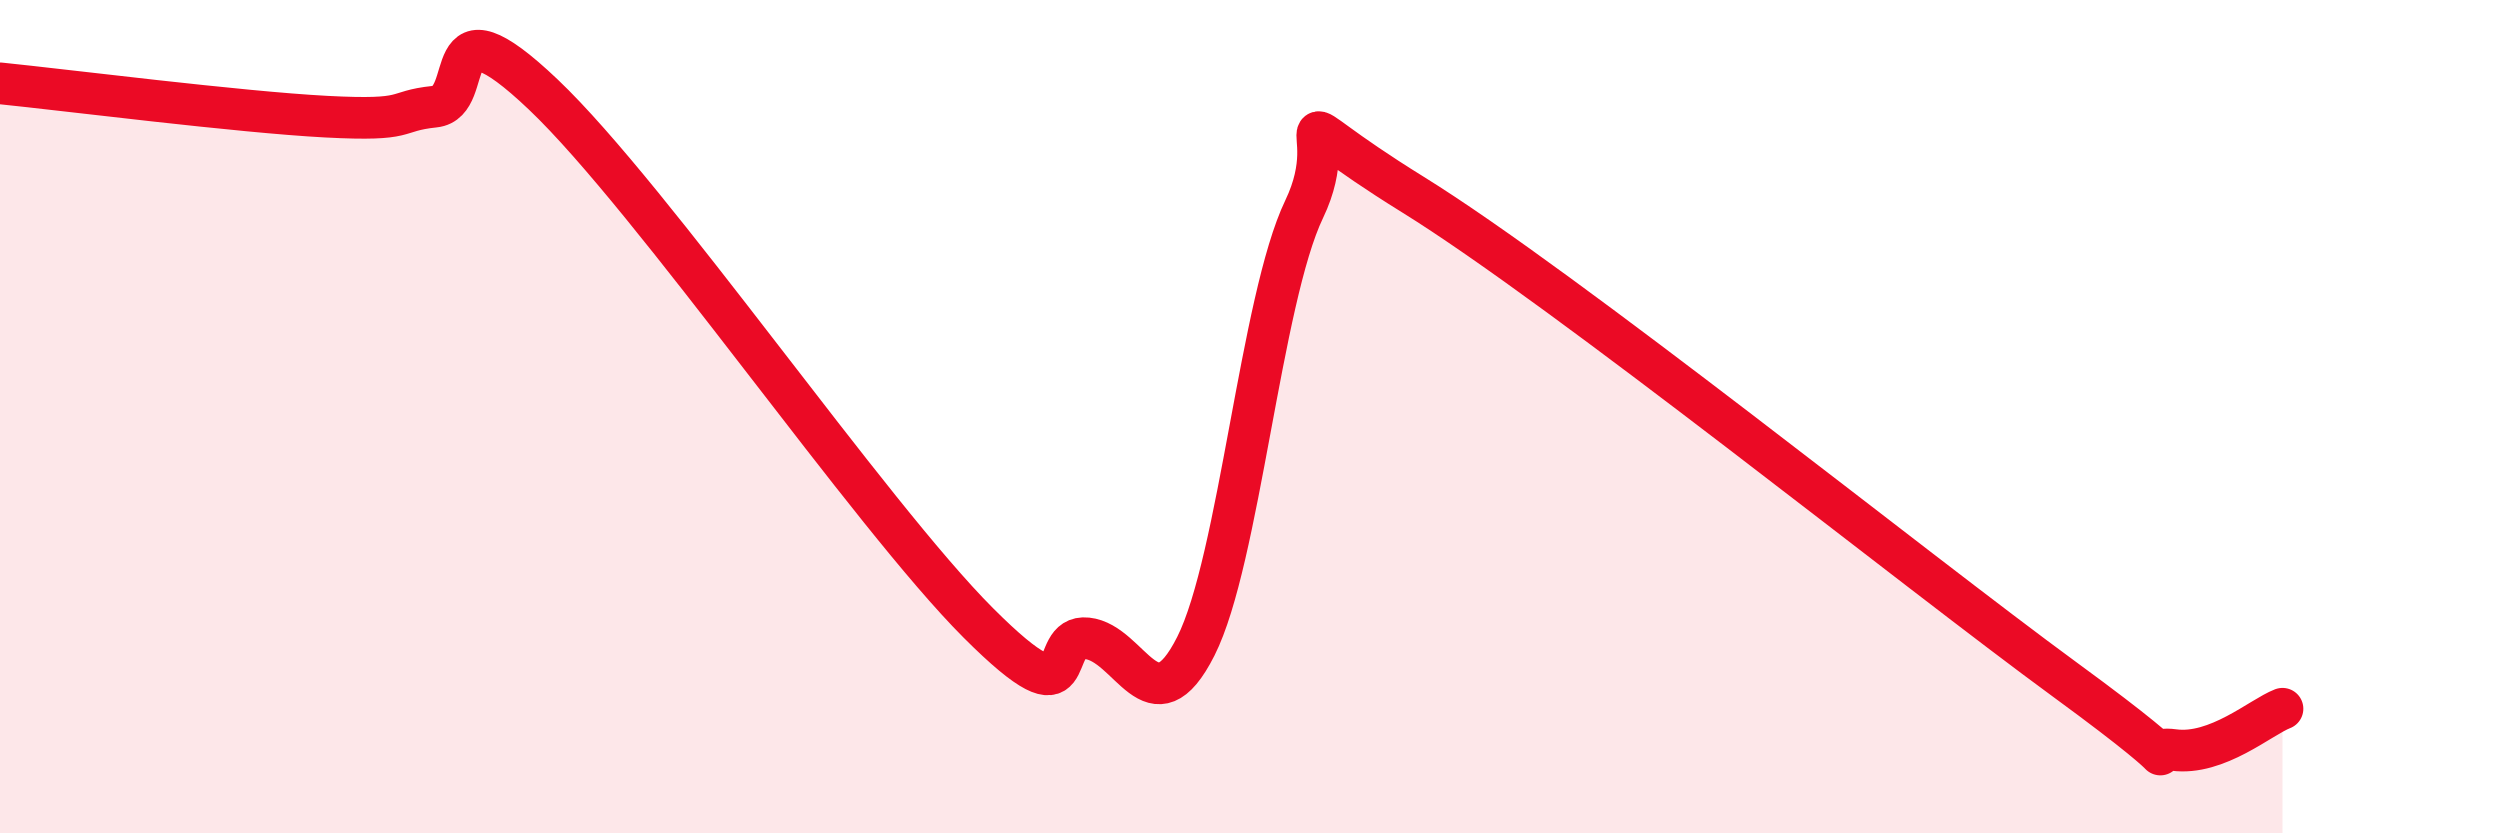
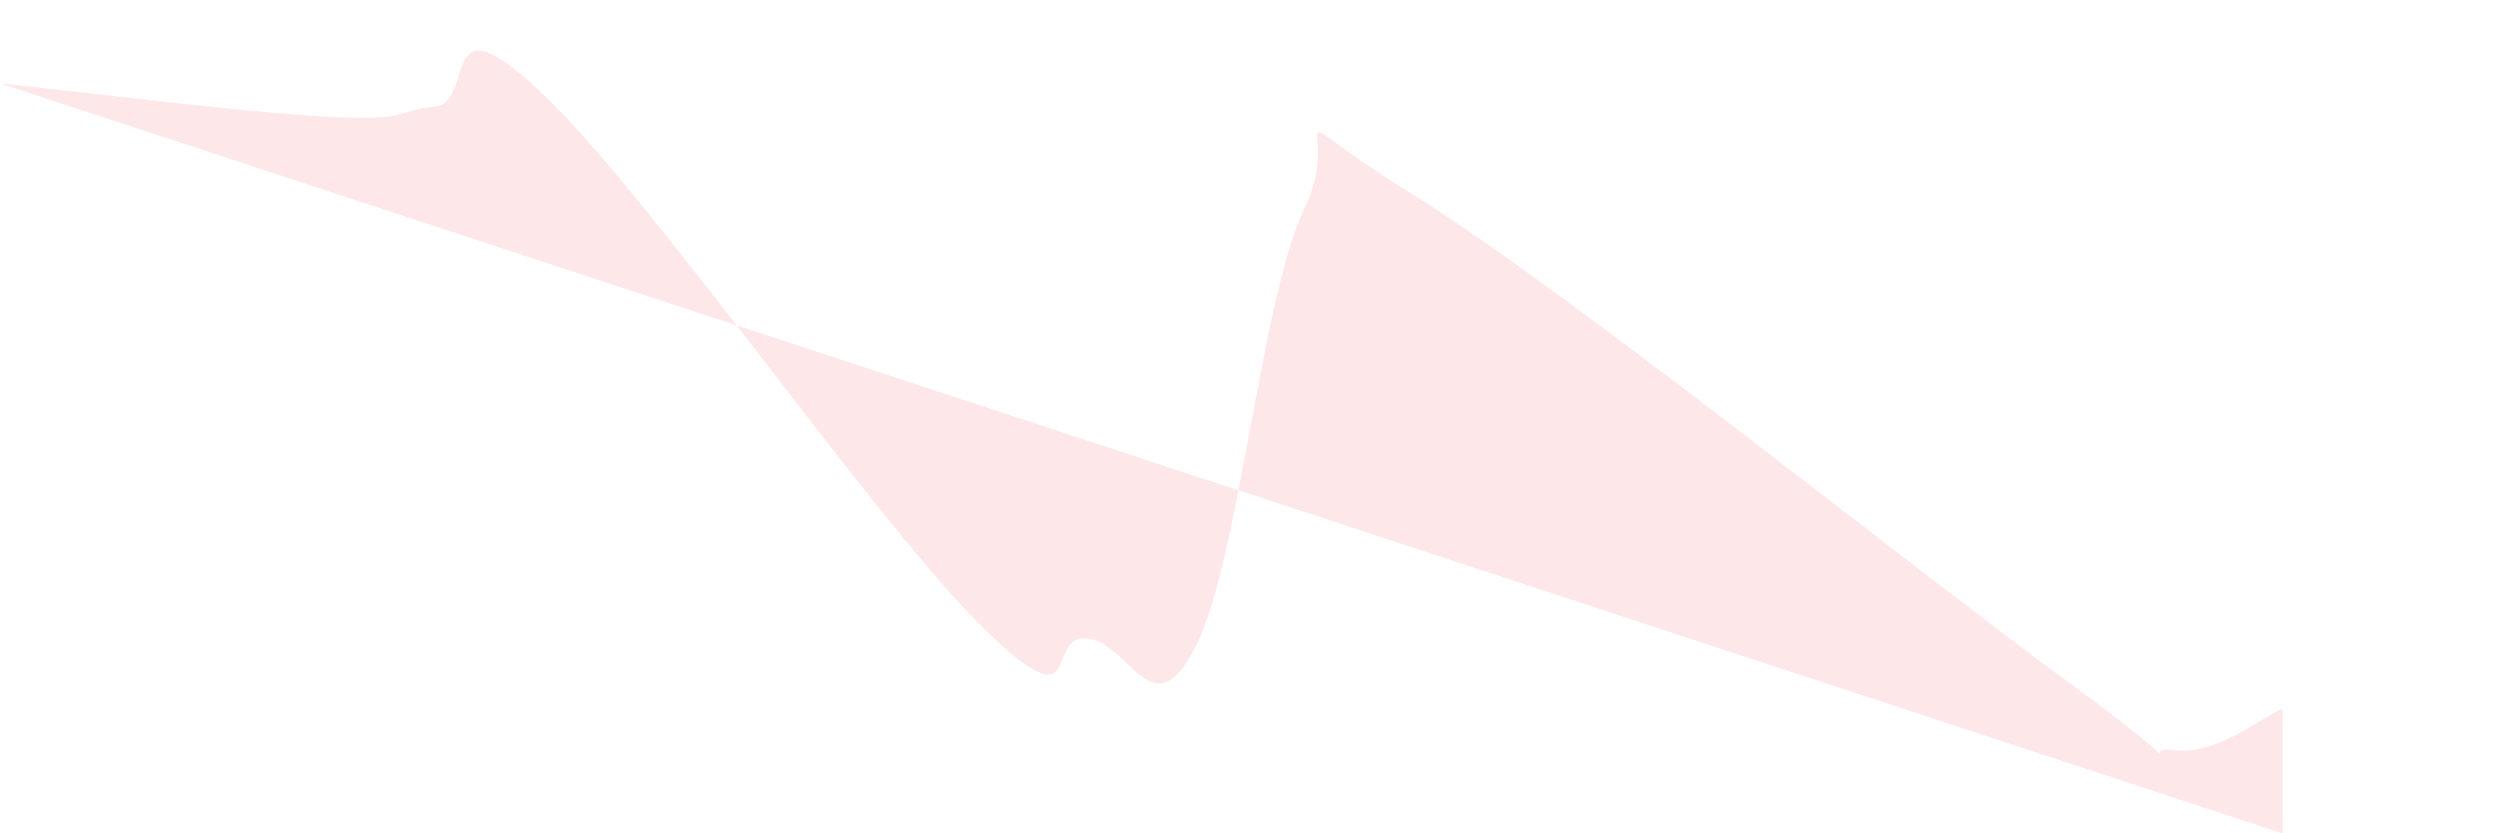
<svg xmlns="http://www.w3.org/2000/svg" width="60" height="20" viewBox="0 0 60 20">
-   <path d="M 0,2 C 1.57,2.16 5.74,2.69 7.83,2.8 C 9.92,2.91 9.39,2.67 10.43,2.56 C 11.47,2.45 10.43,-0.21 13.04,2.27 C 15.65,4.75 20.87,12.34 23.48,14.95 C 26.09,17.56 25.05,15.21 26.09,15.32 C 27.13,15.43 27.66,17.57 28.7,15.51 C 29.74,13.45 30.26,7.19 31.3,5.02 C 32.34,2.85 30.26,2.41 33.91,4.67 C 37.56,6.93 45.92,13.65 49.57,16.32 C 53.22,18.99 51.13,17.86 52.17,18 C 53.21,18.14 54.26,17.21 54.78,17.01L54.78 20L0 20Z" fill="#EB0A25" opacity="0.1" stroke-linecap="round" stroke-linejoin="round" />
-   <path d="M 0,2 C 1.57,2.16 5.74,2.69 7.83,2.8 C 9.92,2.91 9.39,2.67 10.43,2.56 C 11.47,2.45 10.43,-0.21 13.04,2.27 C 15.65,4.75 20.87,12.34 23.48,14.95 C 26.09,17.56 25.05,15.21 26.09,15.32 C 27.13,15.43 27.66,17.57 28.7,15.51 C 29.74,13.45 30.26,7.19 31.3,5.02 C 32.34,2.85 30.26,2.41 33.91,4.67 C 37.56,6.93 45.92,13.65 49.57,16.32 C 53.22,18.99 51.13,17.86 52.17,18 C 53.21,18.14 54.26,17.21 54.78,17.01" stroke="#EB0A25" stroke-width="1" fill="none" stroke-linecap="round" stroke-linejoin="round" />
+   <path d="M 0,2 C 1.57,2.16 5.74,2.69 7.83,2.8 C 9.92,2.91 9.39,2.67 10.43,2.56 C 11.47,2.45 10.43,-0.21 13.04,2.27 C 15.65,4.75 20.87,12.34 23.48,14.95 C 26.09,17.56 25.05,15.21 26.09,15.32 C 27.13,15.43 27.66,17.57 28.7,15.51 C 29.74,13.45 30.26,7.19 31.3,5.02 C 32.34,2.85 30.26,2.41 33.91,4.67 C 37.56,6.93 45.92,13.65 49.57,16.32 C 53.22,18.99 51.13,17.86 52.17,18 C 53.21,18.14 54.26,17.21 54.78,17.01L54.78 20Z" fill="#EB0A25" opacity="0.1" stroke-linecap="round" stroke-linejoin="round" />
</svg>